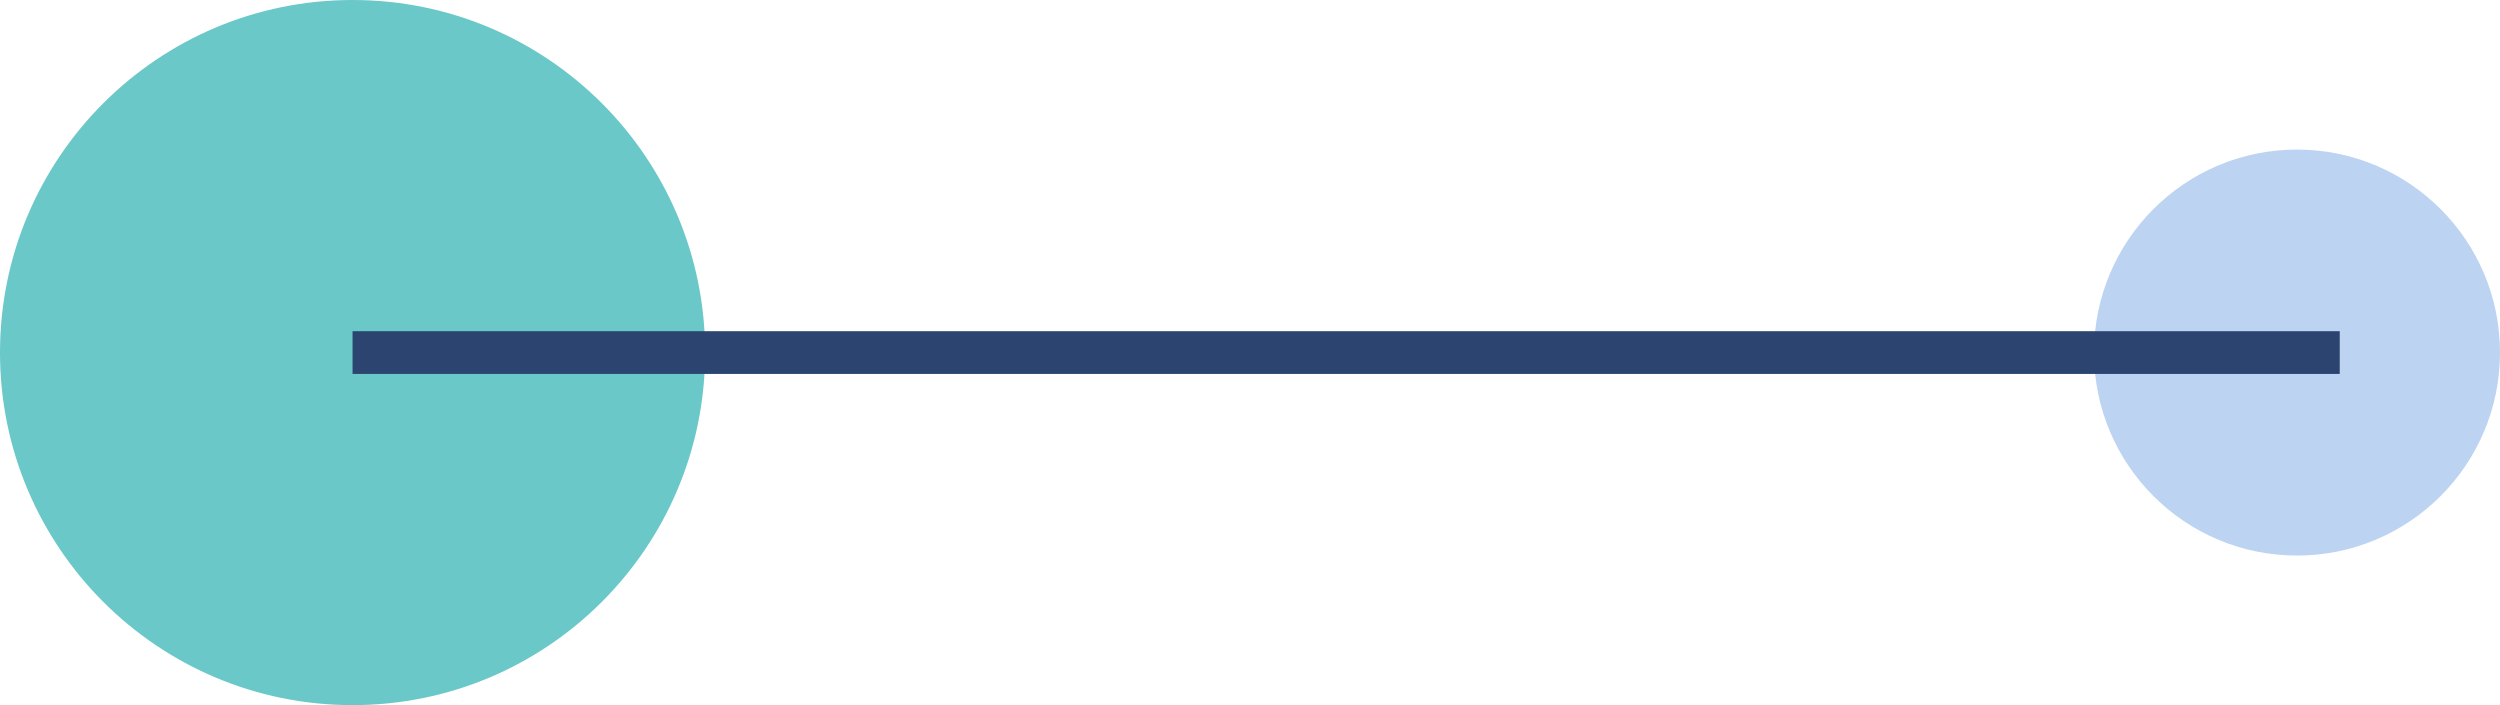
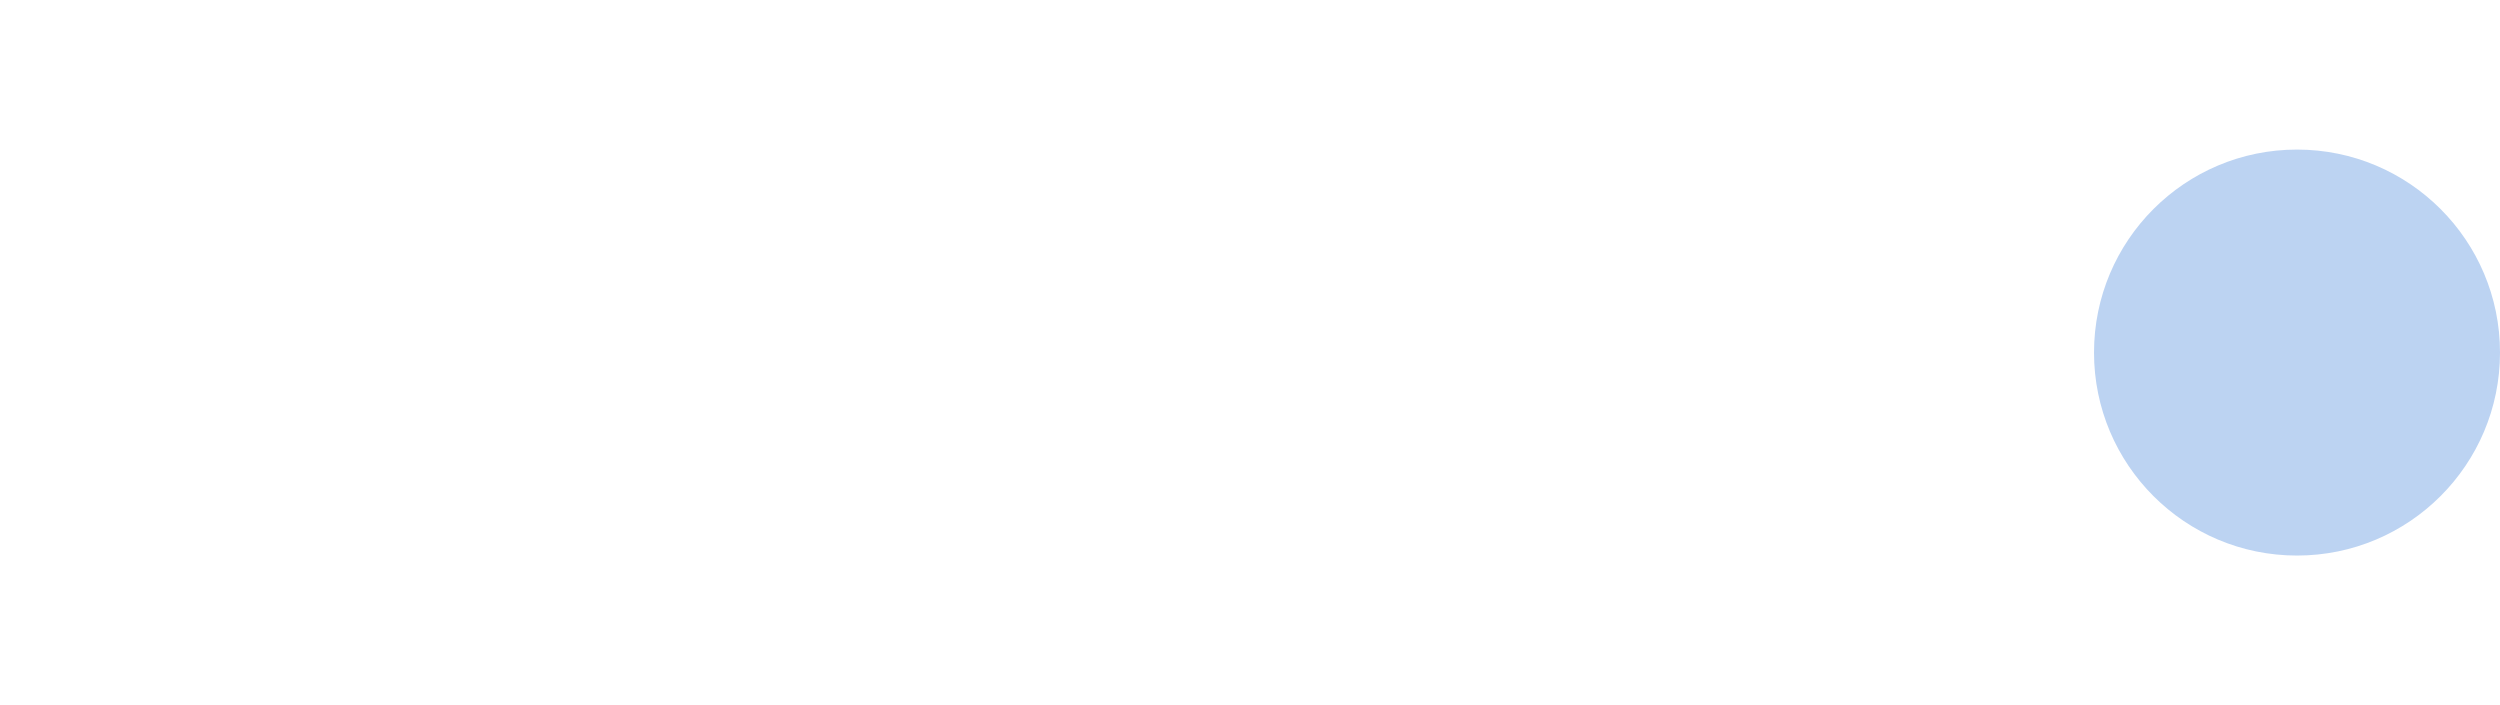
<svg xmlns="http://www.w3.org/2000/svg" id="Groupe_7" data-name="Groupe 7" width="117" height="33" viewBox="0 0 117 33">
-   <circle id="Ellipse_1" data-name="Ellipse 1" cx="16.5" cy="16.5" r="16.5" fill="#6ac8c9" />
  <circle id="Ellipse_2" data-name="Ellipse 2" cx="9.5" cy="9.5" r="9.5" transform="translate(98 7)" fill="#bcd3f2" />
-   <line id="Ligne_2" data-name="Ligne 2" x2="93" transform="translate(16.5 16.5)" fill="none" stroke="#2b4570" stroke-width="2" />
</svg>